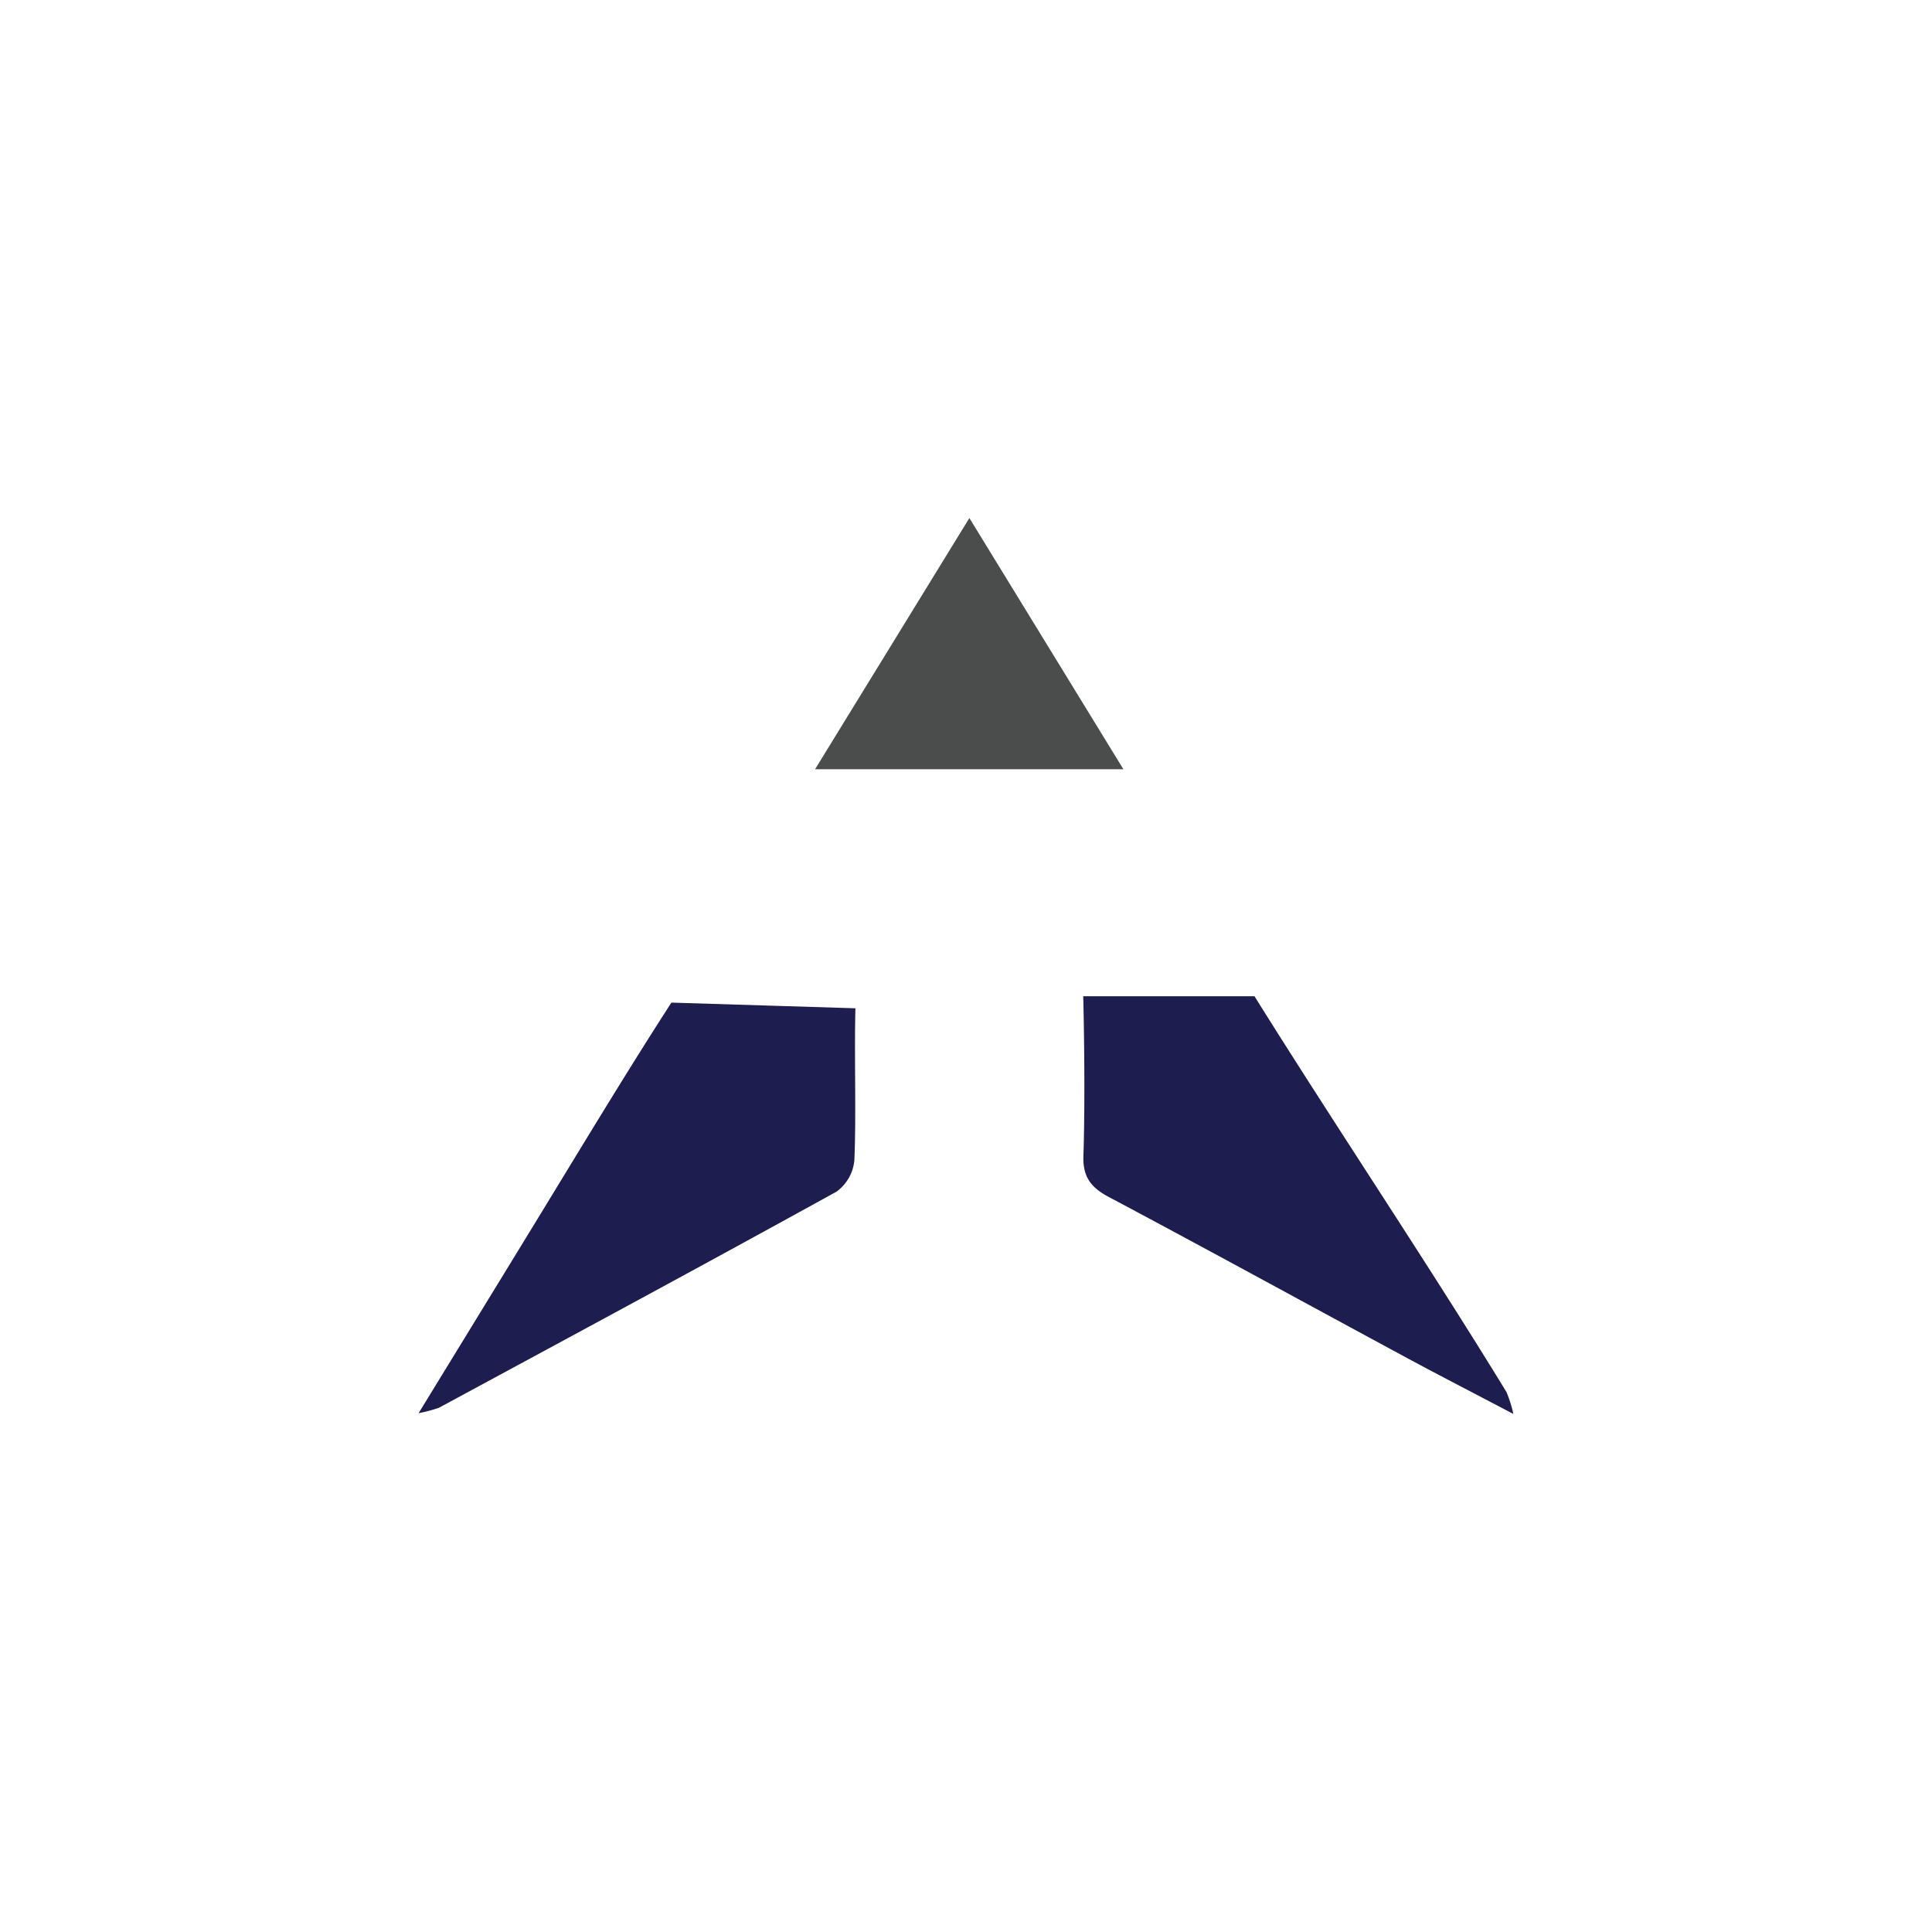
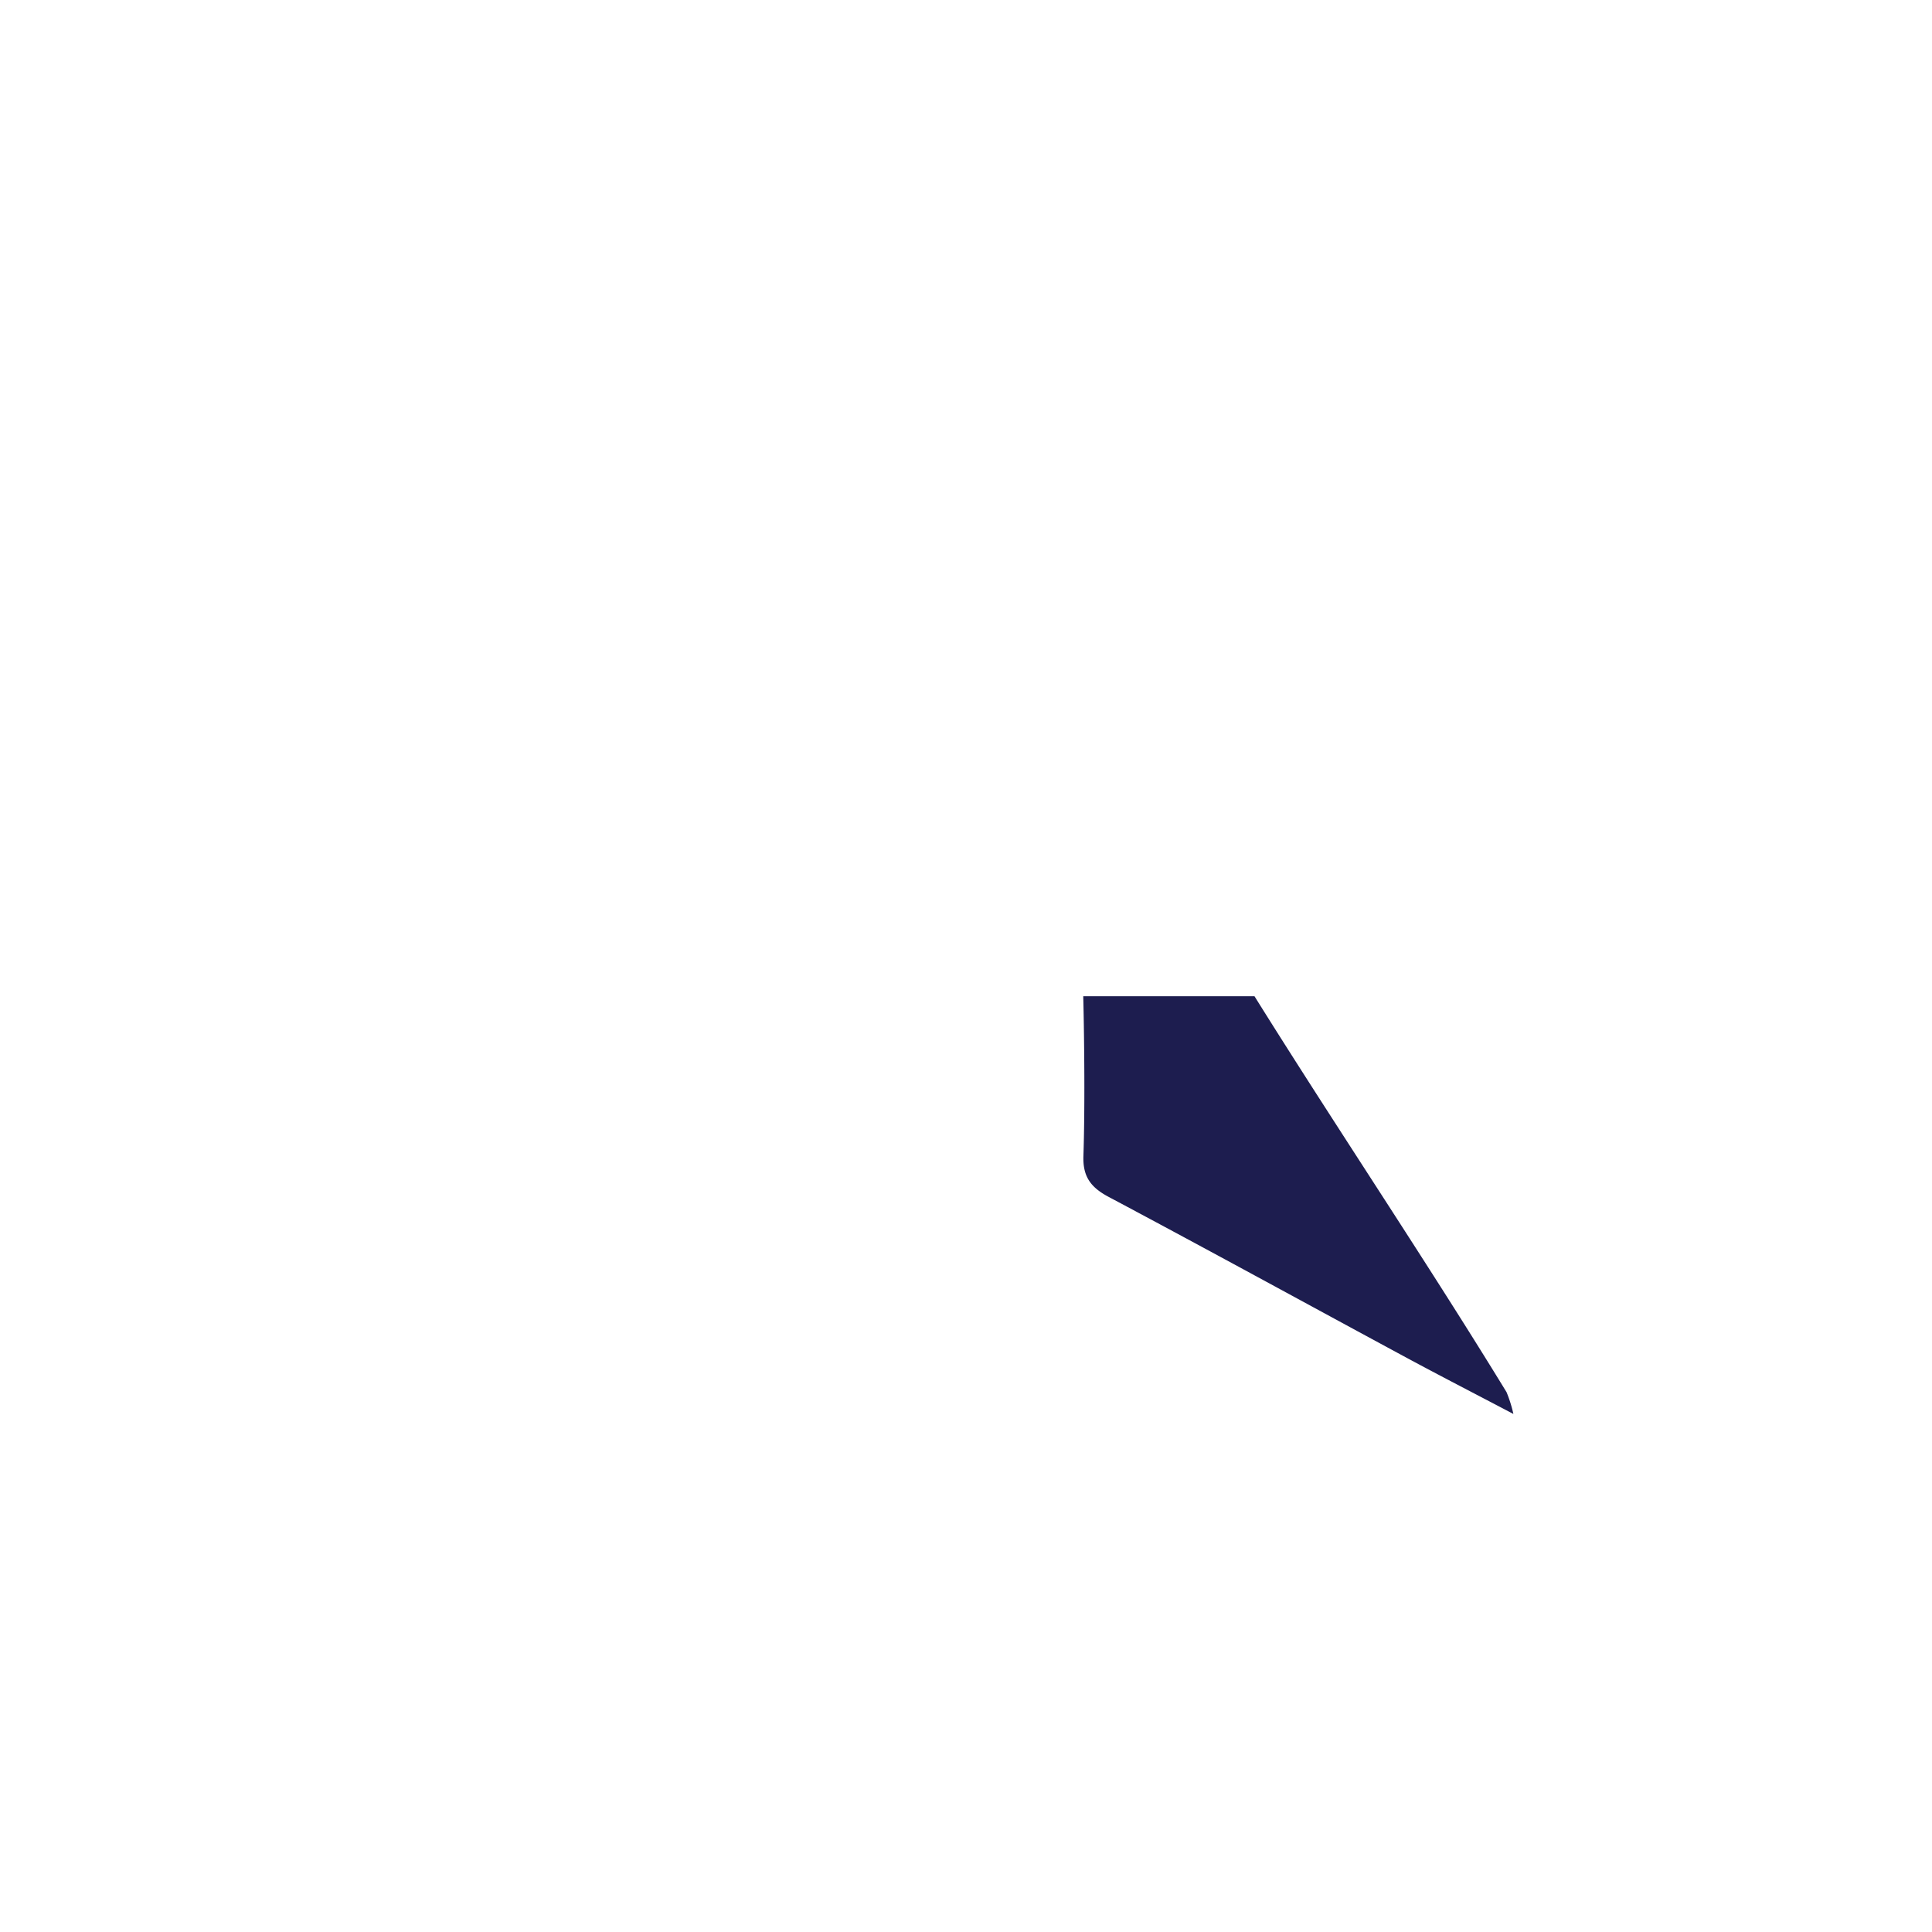
<svg xmlns="http://www.w3.org/2000/svg" viewBox="0 0 300 300">
  <g>
-     <path d="M132.829,156.565c-.191,7.273.135,16.275-.159,23.541a6.779,6.779,0,0,1-2.758,4.92c-20.507,11.325-41.136,22.429-61.746,33.566A21.806,21.806,0,0,1,65,219.437c6.394-10.443,12.029-19.64,17.658-28.842,6.746-11.028,14.578-24.061,21.599-34.91" fill="#1d1d4f" />
    <path d="M194.796,154.695c12.334,19.774,26.986,41.595,39.141,61.481A20.814,20.814,0,0,1,235,219.559c-6.27-3.296-11.506-5.986-16.685-8.781-15.38-8.3-30.703-16.704-46.134-24.907-2.768-1.471-4.059-3.12-3.949-6.37.242-7.119.149-17.684-.025-24.806" fill="#1d1d4f" />
-     <path d="M174.442,119.449h-47.88l23.962-39.008Z" fill="#4b4d4c" />
  </g>
</svg>